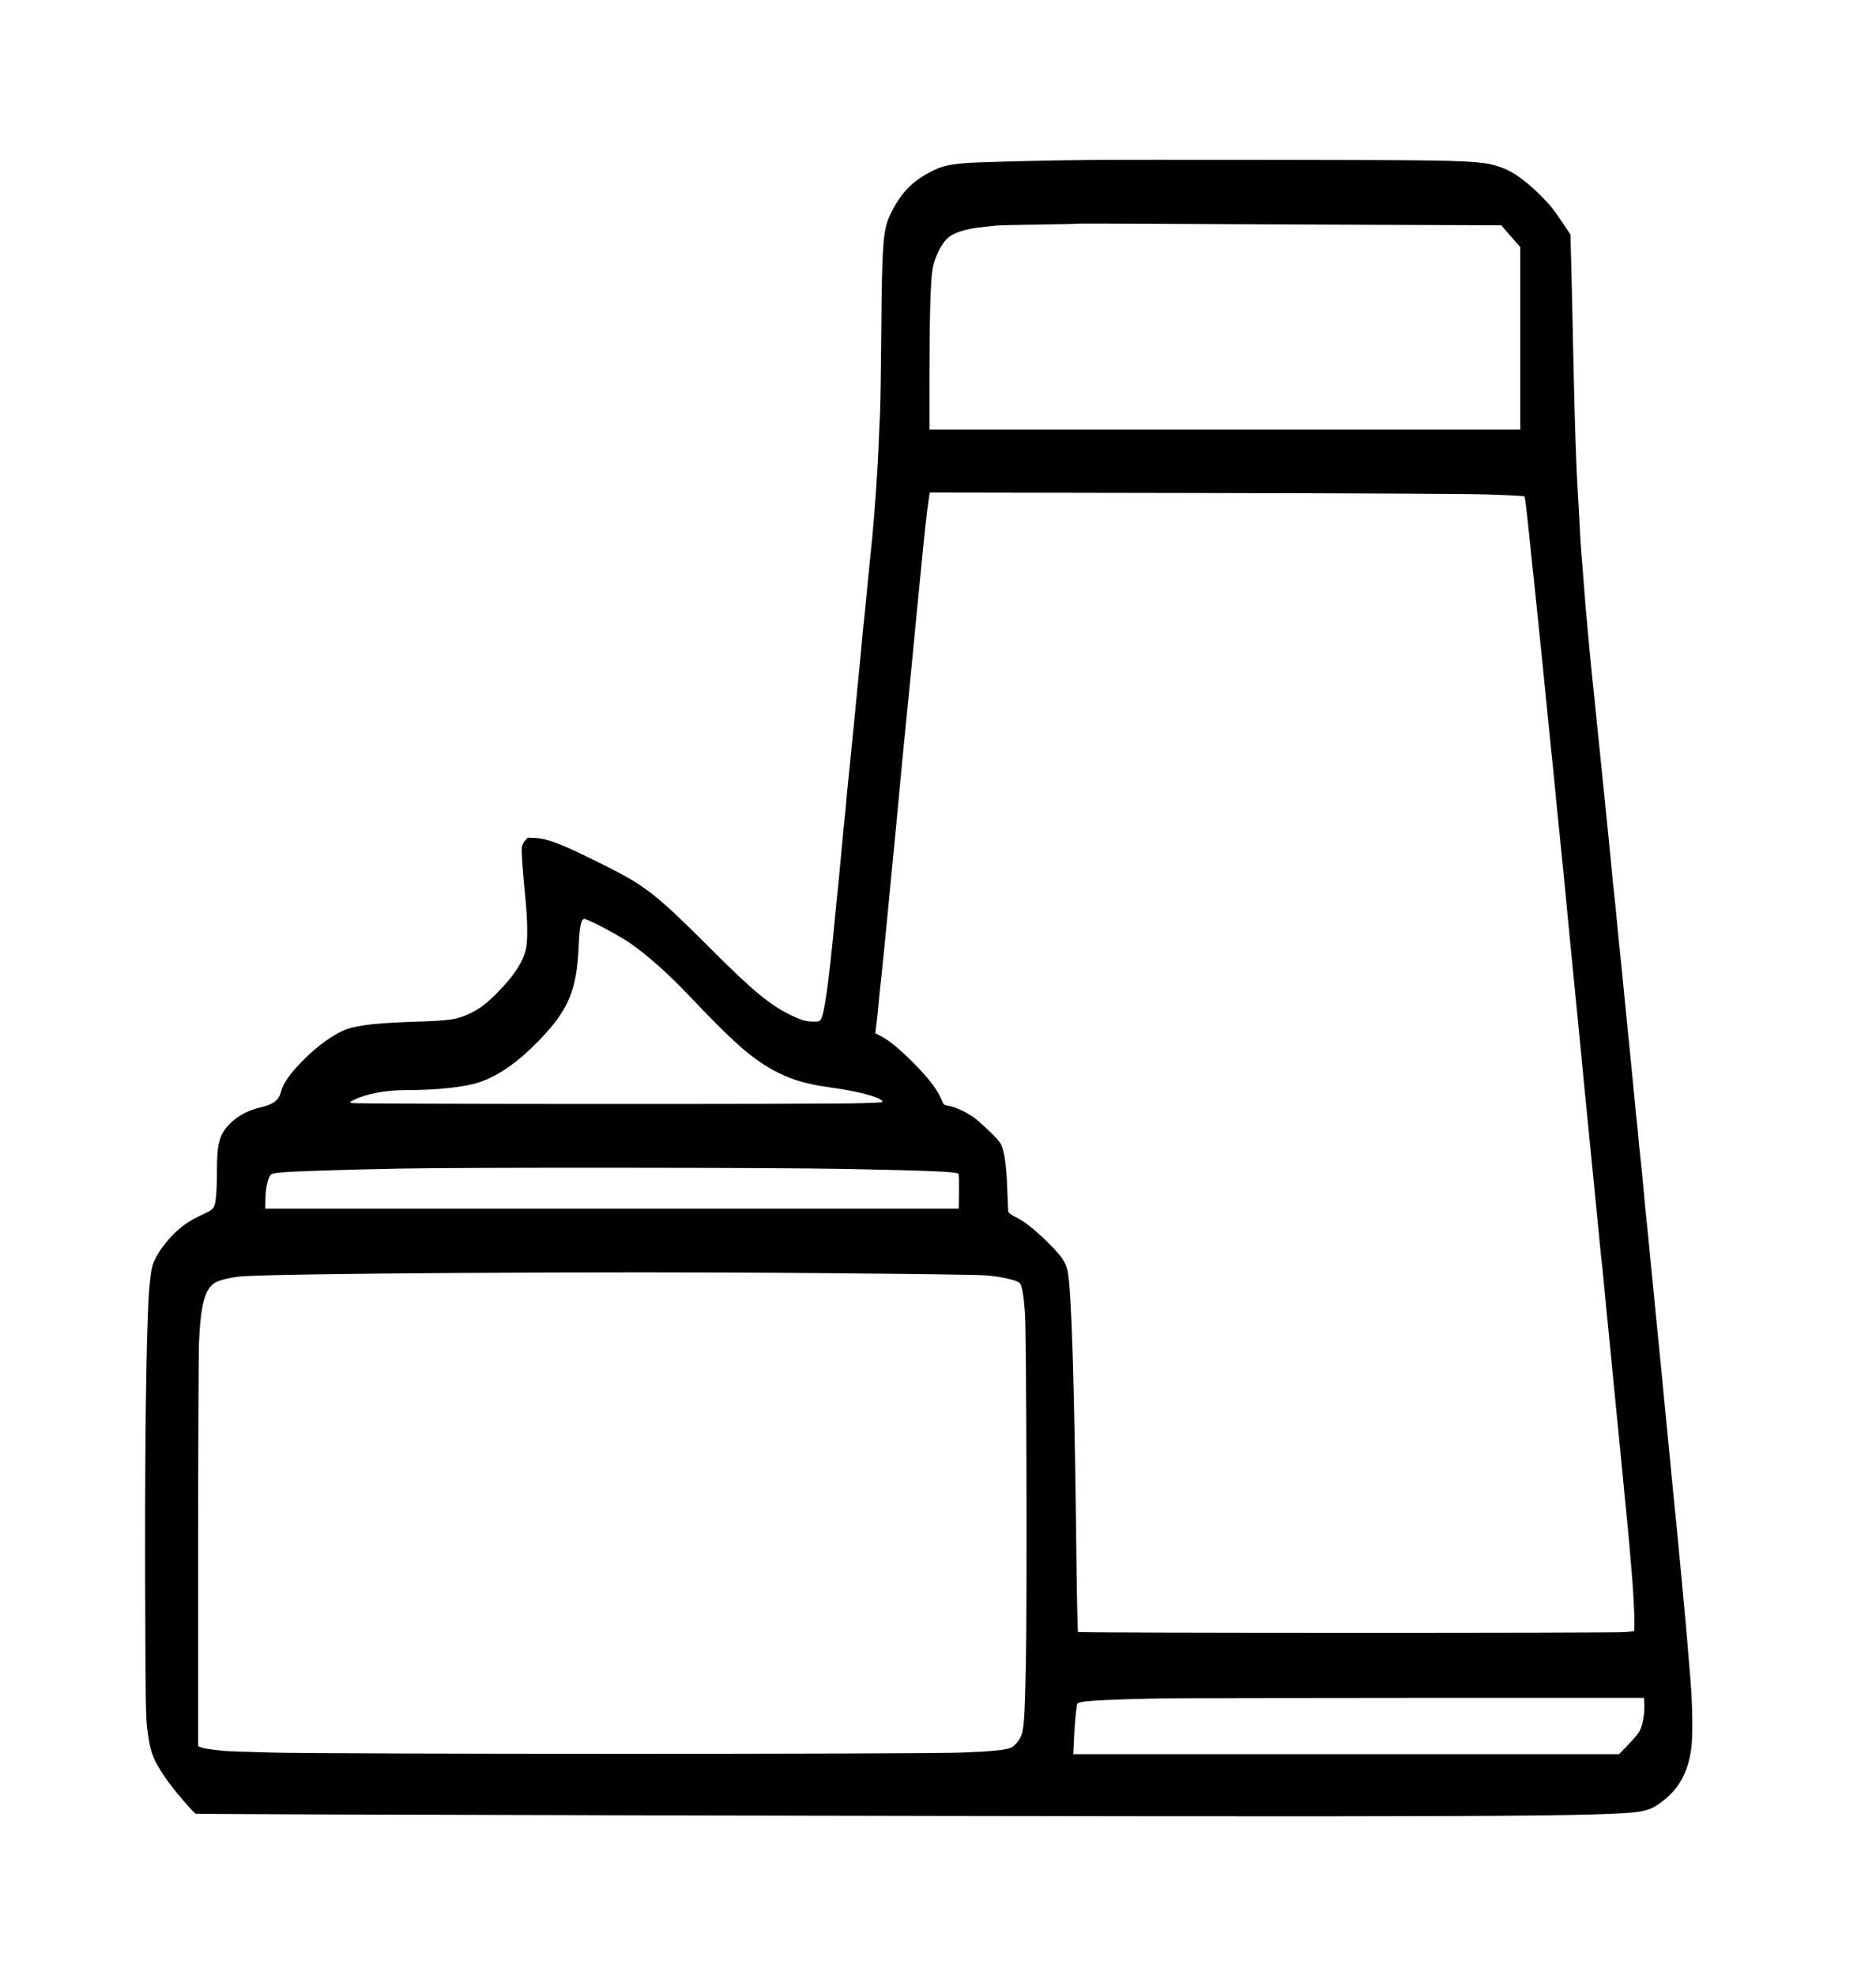
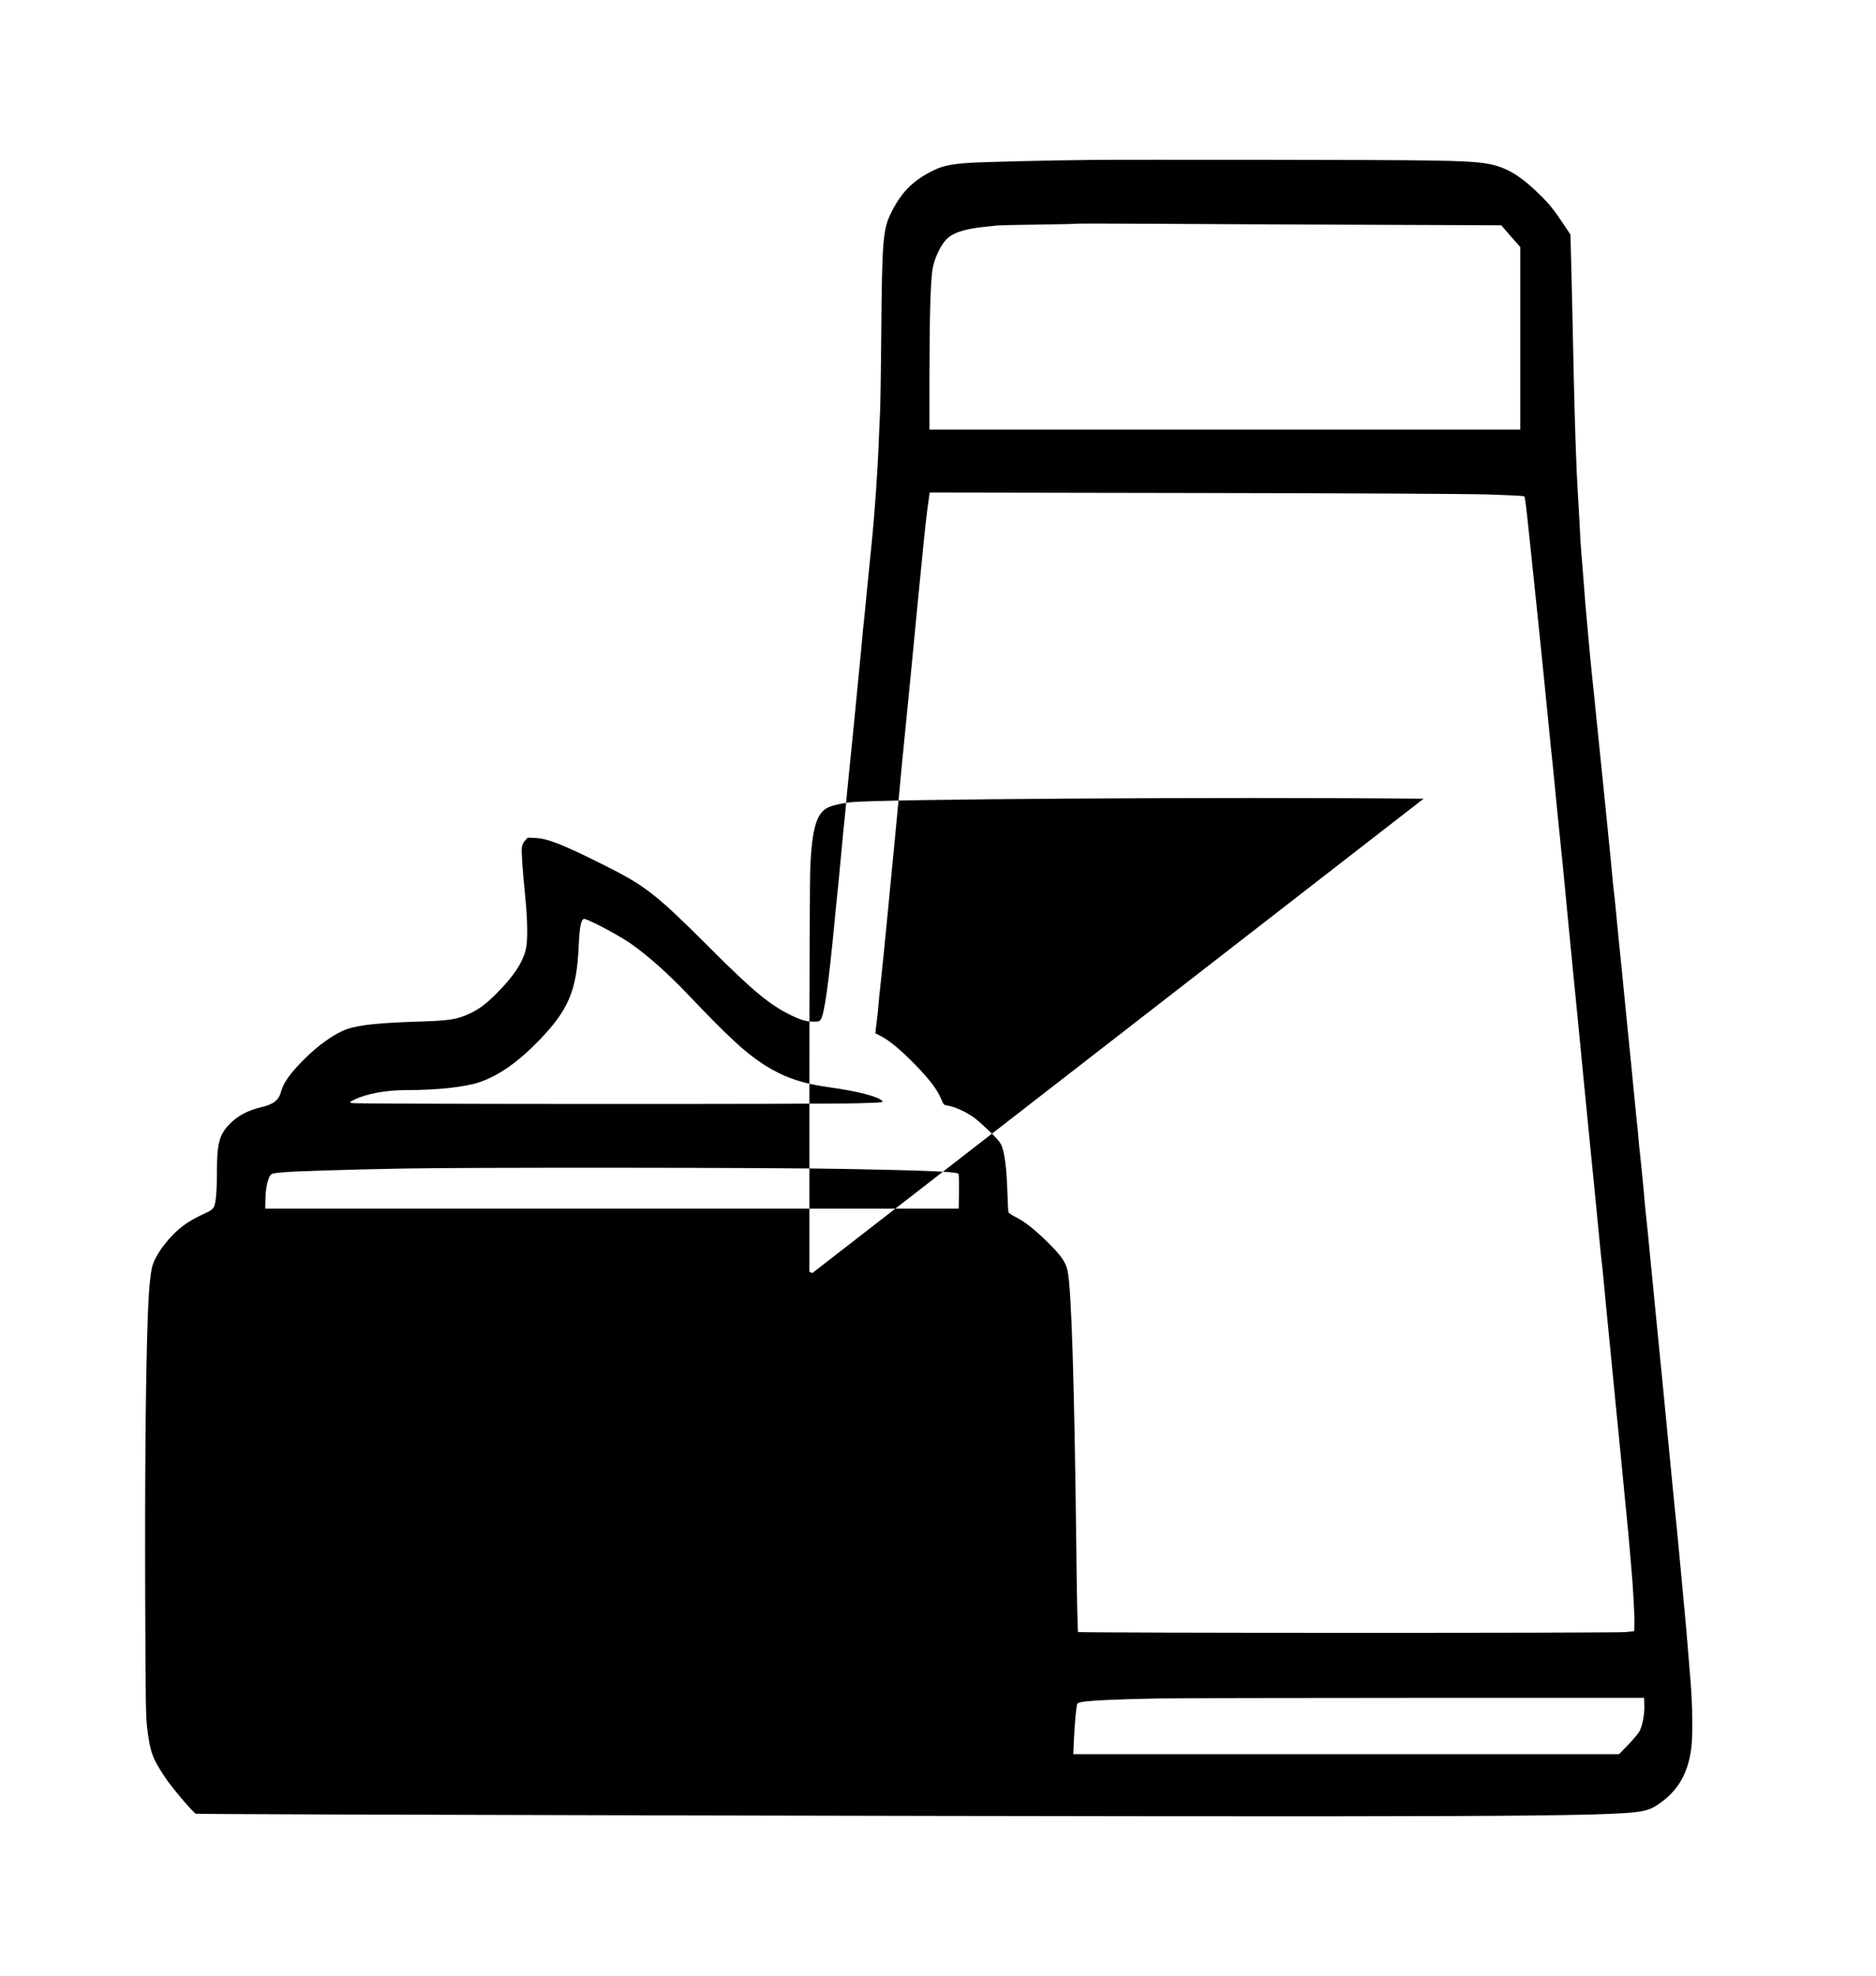
<svg xmlns="http://www.w3.org/2000/svg" version="1.0" width="19" height="20" viewBox="0 0 2083 2083" preserveAspectRatio="xMidYMid meet">
  <g transform="translate(0,2083) scale(0.1,-0.1)" fill="#000000" stroke="none">
-     <path d="M12120 19603 c-481 -4 -1233 -23 -1370 -33 -204 -15 -288 -34 -394 -87 -227 -114 -353 -243 -468 -480 -84 -174 -95 -313 -103 -1333 -3 -388 -9 -784 -14 -880 -5 -96 -12 -263 -16 -370 -7 -206 -45 -760 -69 -995 -8 -77 -33 -329 -56 -560 -22 -231 -42 -433 -45 -450 -2 -16 -7 -64 -10 -105 -3 -41 -12 -138 -20 -215 -8 -77 -23 -237 -35 -355 -11 -118 -29 -305 -40 -415 -11 -110 -27 -270 -36 -355 -8 -85 -21 -216 -29 -290 -8 -74 -17 -169 -20 -210 -3 -41 -10 -113 -15 -160 -6 -47 -24 -231 -40 -410 -16 -179 -35 -365 -40 -415 -6 -49 -19 -184 -30 -300 -69 -724 -116 -1058 -156 -1120 -14 -22 -23 -25 -76 -25 -82 0 -138 15 -243 65 -243 116 -431 271 -905 745 -608 608 -721 696 -1185 928 -461 230 -618 292 -757 300 l-88 4 -29 -31 c-19 -20 -32 -47 -36 -74 -7 -48 4 -220 37 -552 28 -283 29 -503 4 -594 -41 -150 -138 -293 -326 -482 -115 -115 -195 -174 -304 -224 -137 -62 -215 -74 -571 -85 -417 -13 -647 -37 -779 -82 -137 -47 -327 -181 -488 -345 -149 -150 -222 -254 -247 -349 -26 -97 -82 -141 -222 -174 -148 -34 -268 -100 -356 -193 -106 -112 -133 -211 -134 -490 0 -250 -12 -386 -35 -426 -13 -22 -39 -42 -84 -62 -121 -56 -185 -92 -250 -140 -154 -112 -311 -317 -349 -454 -22 -79 -41 -285 -50 -555 -23 -620 -33 -1752 -29 -3070 4 -1212 7 -1380 22 -1500 34 -271 57 -334 200 -549 74 -111 302 -381 340 -402 6 -4 2329 -12 5161 -18 9209 -20 10542 -15 10882 44 93 16 141 37 234 106 191 141 296 333 329 603 17 142 13 457 -9 736 -12 140 -28 336 -36 435 -8 99 -19 227 -25 285 -6 58 -24 251 -40 430 -17 179 -35 370 -40 425 -5 55 -12 125 -15 155 -3 30 -14 145 -26 255 -11 110 -29 290 -39 400 -11 110 -33 342 -50 515 -16 173 -36 378 -44 455 -8 77 -17 167 -20 200 -3 33 -13 130 -21 215 -8 85 -22 225 -31 310 -8 85 -21 220 -29 300 -8 80 -26 262 -40 405 -13 143 -29 301 -35 350 -6 50 -14 140 -20 200 -11 138 -37 393 -49 505 -6 47 -13 117 -16 155 -8 98 -14 166 -26 265 -5 47 -18 180 -29 295 -21 224 -51 518 -75 755 -8 80 -26 262 -40 405 -14 143 -29 301 -35 350 -6 50 -21 207 -35 350 -13 143 -29 298 -35 345 -6 47 -15 135 -20 195 -5 61 -28 290 -50 510 -22 220 -47 465 -55 545 -8 80 -24 233 -35 340 -11 107 -29 283 -40 390 -10 107 -28 283 -40 390 -11 107 -23 224 -26 260 -3 36 -10 110 -15 165 -9 93 -23 246 -34 375 -2 30 -11 145 -20 255 -8 110 -19 250 -25 310 -6 61 -15 205 -20 320 -6 116 -14 275 -20 355 -18 280 -36 816 -50 1485 -5 270 -15 695 -21 945 l-12 455 -80 120 c-106 159 -158 223 -264 326 -235 230 -397 319 -635 349 -219 27 -555 32 -2283 34 -984 1 -1909 1 -2055 -1z m2992 -719 l1557 -6 105 -121 106 -120 0 -1014 0 -1013 -3280 0 -3280 0 0 578 c1 675 12 1068 34 1202 19 112 81 249 145 322 70 79 201 125 426 148 61 6 128 13 150 16 22 2 229 7 460 10 231 3 425 7 430 10 6 2 366 1 800 -1 435 -3 1491 -8 2347 -11z m1388 -2993 c231 -7 419 -16 424 -21 9 -9 17 -68 51 -390 8 -80 24 -230 35 -335 29 -270 48 -452 70 -670 36 -354 91 -889 105 -1039 36 -364 45 -457 55 -541 5 -49 14 -139 20 -200 6 -60 17 -177 25 -260 9 -82 22 -215 30 -295 8 -80 21 -212 30 -295 8 -82 22 -224 31 -315 8 -91 22 -228 29 -305 8 -77 23 -234 34 -350 11 -115 30 -302 41 -415 11 -113 27 -272 35 -355 36 -374 56 -571 69 -710 23 -230 55 -549 76 -770 11 -110 27 -267 35 -350 47 -472 57 -574 70 -715 8 -85 17 -171 20 -190 3 -19 12 -107 20 -195 15 -163 43 -450 70 -720 22 -219 53 -537 70 -715 8 -85 19 -198 25 -250 10 -94 30 -307 70 -720 11 -118 25 -255 30 -305 5 -49 17 -173 25 -275 9 -102 18 -205 20 -230 15 -153 36 -528 33 -600 l-3 -85 -95 -10 c-121 -12 -6068 -11 -6080 1 -5 5 -14 412 -19 904 -22 1876 -54 2897 -97 3103 -20 100 -75 176 -239 336 -143 138 -238 212 -347 267 -36 18 -69 41 -71 51 -3 10 -8 115 -12 233 -8 261 -32 438 -68 513 -19 38 -58 83 -143 162 -133 125 -156 143 -242 192 -75 42 -152 72 -210 81 -42 7 -45 9 -69 67 -47 113 -131 223 -297 393 -162 165 -286 267 -384 316 l-53 27 6 52 c4 29 10 84 15 122 5 39 12 106 15 150 3 44 10 114 15 155 5 41 26 239 46 440 19 201 42 430 50 510 8 80 23 240 34 355 11 116 27 278 35 360 8 83 28 296 45 475 16 179 35 370 40 425 6 55 17 168 25 250 8 83 24 242 35 355 11 113 27 273 35 355 20 208 51 532 75 775 11 113 27 273 35 355 49 502 59 598 91 819 l7 48 2881 -5 c1752 -3 3044 -9 3296 -16z m-9881 -4766 c126 -62 302 -162 376 -213 203 -142 422 -337 665 -593 426 -447 611 -618 805 -745 229 -149 428 -219 751 -264 310 -43 534 -101 579 -150 15 -17 5 -18 -262 -26 -384 -12 -5590 -10 -5627 2 -28 10 -28 10 35 41 133 64 346 103 568 103 346 0 641 32 806 85 216 71 432 221 666 462 330 340 422 556 444 1043 10 226 27 310 63 310 11 0 69 -25 131 -55z m2783 -2720 c927 -18 1218 -31 1241 -54 4 -4 6 -93 5 -197 l-3 -189 -3850 0 -3850 0 2 104 c2 113 25 228 54 264 16 22 31 25 146 35 135 12 636 28 1293 41 755 15 4158 12 4962 -4z m-382 -1155 c1281 -11 1822 -19 1925 -26 154 -11 337 -51 375 -82 26 -22 46 -133 61 -337 16 -224 24 -3209 10 -3890 -12 -561 -19 -689 -46 -783 -17 -56 -69 -123 -116 -148 -53 -27 -216 -44 -554 -56 -492 -19 -6992 -18 -7659 0 -258 7 -492 15 -520 18 -133 12 -234 27 -263 40 l-33 13 0 2143 c0 1179 5 2235 10 2348 19 418 67 591 184 656 44 25 148 51 256 64 294 36 4152 61 6370 40z m9238 -4793 c4 -102 -22 -238 -56 -296 -14 -25 -71 -92 -125 -148 l-100 -103 -3030 0 -3030 0 7 153 c6 143 20 312 32 384 4 29 9 32 55 42 72 16 392 31 824 39 204 4 1506 7 2895 7 l2525 0 3 -78z" />
+     <path d="M12120 19603 c-481 -4 -1233 -23 -1370 -33 -204 -15 -288 -34 -394 -87 -227 -114 -353 -243 -468 -480 -84 -174 -95 -313 -103 -1333 -3 -388 -9 -784 -14 -880 -5 -96 -12 -263 -16 -370 -7 -206 -45 -760 -69 -995 -8 -77 -33 -329 -56 -560 -22 -231 -42 -433 -45 -450 -2 -16 -7 -64 -10 -105 -3 -41 -12 -138 -20 -215 -8 -77 -23 -237 -35 -355 -11 -118 -29 -305 -40 -415 -11 -110 -27 -270 -36 -355 -8 -85 -21 -216 -29 -290 -8 -74 -17 -169 -20 -210 -3 -41 -10 -113 -15 -160 -6 -47 -24 -231 -40 -410 -16 -179 -35 -365 -40 -415 -6 -49 -19 -184 -30 -300 -69 -724 -116 -1058 -156 -1120 -14 -22 -23 -25 -76 -25 -82 0 -138 15 -243 65 -243 116 -431 271 -905 745 -608 608 -721 696 -1185 928 -461 230 -618 292 -757 300 l-88 4 -29 -31 c-19 -20 -32 -47 -36 -74 -7 -48 4 -220 37 -552 28 -283 29 -503 4 -594 -41 -150 -138 -293 -326 -482 -115 -115 -195 -174 -304 -224 -137 -62 -215 -74 -571 -85 -417 -13 -647 -37 -779 -82 -137 -47 -327 -181 -488 -345 -149 -150 -222 -254 -247 -349 -26 -97 -82 -141 -222 -174 -148 -34 -268 -100 -356 -193 -106 -112 -133 -211 -134 -490 0 -250 -12 -386 -35 -426 -13 -22 -39 -42 -84 -62 -121 -56 -185 -92 -250 -140 -154 -112 -311 -317 -349 -454 -22 -79 -41 -285 -50 -555 -23 -620 -33 -1752 -29 -3070 4 -1212 7 -1380 22 -1500 34 -271 57 -334 200 -549 74 -111 302 -381 340 -402 6 -4 2329 -12 5161 -18 9209 -20 10542 -15 10882 44 93 16 141 37 234 106 191 141 296 333 329 603 17 142 13 457 -9 736 -12 140 -28 336 -36 435 -8 99 -19 227 -25 285 -6 58 -24 251 -40 430 -17 179 -35 370 -40 425 -5 55 -12 125 -15 155 -3 30 -14 145 -26 255 -11 110 -29 290 -39 400 -11 110 -33 342 -50 515 -16 173 -36 378 -44 455 -8 77 -17 167 -20 200 -3 33 -13 130 -21 215 -8 85 -22 225 -31 310 -8 85 -21 220 -29 300 -8 80 -26 262 -40 405 -13 143 -29 301 -35 350 -6 50 -14 140 -20 200 -11 138 -37 393 -49 505 -6 47 -13 117 -16 155 -8 98 -14 166 -26 265 -5 47 -18 180 -29 295 -21 224 -51 518 -75 755 -8 80 -26 262 -40 405 -14 143 -29 301 -35 350 -6 50 -21 207 -35 350 -13 143 -29 298 -35 345 -6 47 -15 135 -20 195 -5 61 -28 290 -50 510 -22 220 -47 465 -55 545 -8 80 -24 233 -35 340 -11 107 -29 283 -40 390 -10 107 -28 283 -40 390 -11 107 -23 224 -26 260 -3 36 -10 110 -15 165 -9 93 -23 246 -34 375 -2 30 -11 145 -20 255 -8 110 -19 250 -25 310 -6 61 -15 205 -20 320 -6 116 -14 275 -20 355 -18 280 -36 816 -50 1485 -5 270 -15 695 -21 945 l-12 455 -80 120 c-106 159 -158 223 -264 326 -235 230 -397 319 -635 349 -219 27 -555 32 -2283 34 -984 1 -1909 1 -2055 -1z m2992 -719 l1557 -6 105 -121 106 -120 0 -1014 0 -1013 -3280 0 -3280 0 0 578 c1 675 12 1068 34 1202 19 112 81 249 145 322 70 79 201 125 426 148 61 6 128 13 150 16 22 2 229 7 460 10 231 3 425 7 430 10 6 2 366 1 800 -1 435 -3 1491 -8 2347 -11z m1388 -2993 c231 -7 419 -16 424 -21 9 -9 17 -68 51 -390 8 -80 24 -230 35 -335 29 -270 48 -452 70 -670 36 -354 91 -889 105 -1039 36 -364 45 -457 55 -541 5 -49 14 -139 20 -200 6 -60 17 -177 25 -260 9 -82 22 -215 30 -295 8 -80 21 -212 30 -295 8 -82 22 -224 31 -315 8 -91 22 -228 29 -305 8 -77 23 -234 34 -350 11 -115 30 -302 41 -415 11 -113 27 -272 35 -355 36 -374 56 -571 69 -710 23 -230 55 -549 76 -770 11 -110 27 -267 35 -350 47 -472 57 -574 70 -715 8 -85 17 -171 20 -190 3 -19 12 -107 20 -195 15 -163 43 -450 70 -720 22 -219 53 -537 70 -715 8 -85 19 -198 25 -250 10 -94 30 -307 70 -720 11 -118 25 -255 30 -305 5 -49 17 -173 25 -275 9 -102 18 -205 20 -230 15 -153 36 -528 33 -600 l-3 -85 -95 -10 c-121 -12 -6068 -11 -6080 1 -5 5 -14 412 -19 904 -22 1876 -54 2897 -97 3103 -20 100 -75 176 -239 336 -143 138 -238 212 -347 267 -36 18 -69 41 -71 51 -3 10 -8 115 -12 233 -8 261 -32 438 -68 513 -19 38 -58 83 -143 162 -133 125 -156 143 -242 192 -75 42 -152 72 -210 81 -42 7 -45 9 -69 67 -47 113 -131 223 -297 393 -162 165 -286 267 -384 316 l-53 27 6 52 c4 29 10 84 15 122 5 39 12 106 15 150 3 44 10 114 15 155 5 41 26 239 46 440 19 201 42 430 50 510 8 80 23 240 34 355 11 116 27 278 35 360 8 83 28 296 45 475 16 179 35 370 40 425 6 55 17 168 25 250 8 83 24 242 35 355 11 113 27 273 35 355 20 208 51 532 75 775 11 113 27 273 35 355 49 502 59 598 91 819 l7 48 2881 -5 c1752 -3 3044 -9 3296 -16z m-9881 -4766 c126 -62 302 -162 376 -213 203 -142 422 -337 665 -593 426 -447 611 -618 805 -745 229 -149 428 -219 751 -264 310 -43 534 -101 579 -150 15 -17 5 -18 -262 -26 -384 -12 -5590 -10 -5627 2 -28 10 -28 10 35 41 133 64 346 103 568 103 346 0 641 32 806 85 216 71 432 221 666 462 330 340 422 556 444 1043 10 226 27 310 63 310 11 0 69 -25 131 -55z m2783 -2720 c927 -18 1218 -31 1241 -54 4 -4 6 -93 5 -197 l-3 -189 -3850 0 -3850 0 2 104 c2 113 25 228 54 264 16 22 31 25 146 35 135 12 636 28 1293 41 755 15 4158 12 4962 -4z m-382 -1155 l-33 13 0 2143 c0 1179 5 2235 10 2348 19 418 67 591 184 656 44 25 148 51 256 64 294 36 4152 61 6370 40z m9238 -4793 c4 -102 -22 -238 -56 -296 -14 -25 -71 -92 -125 -148 l-100 -103 -3030 0 -3030 0 7 153 c6 143 20 312 32 384 4 29 9 32 55 42 72 16 392 31 824 39 204 4 1506 7 2895 7 l2525 0 3 -78z" />
  </g>
</svg>